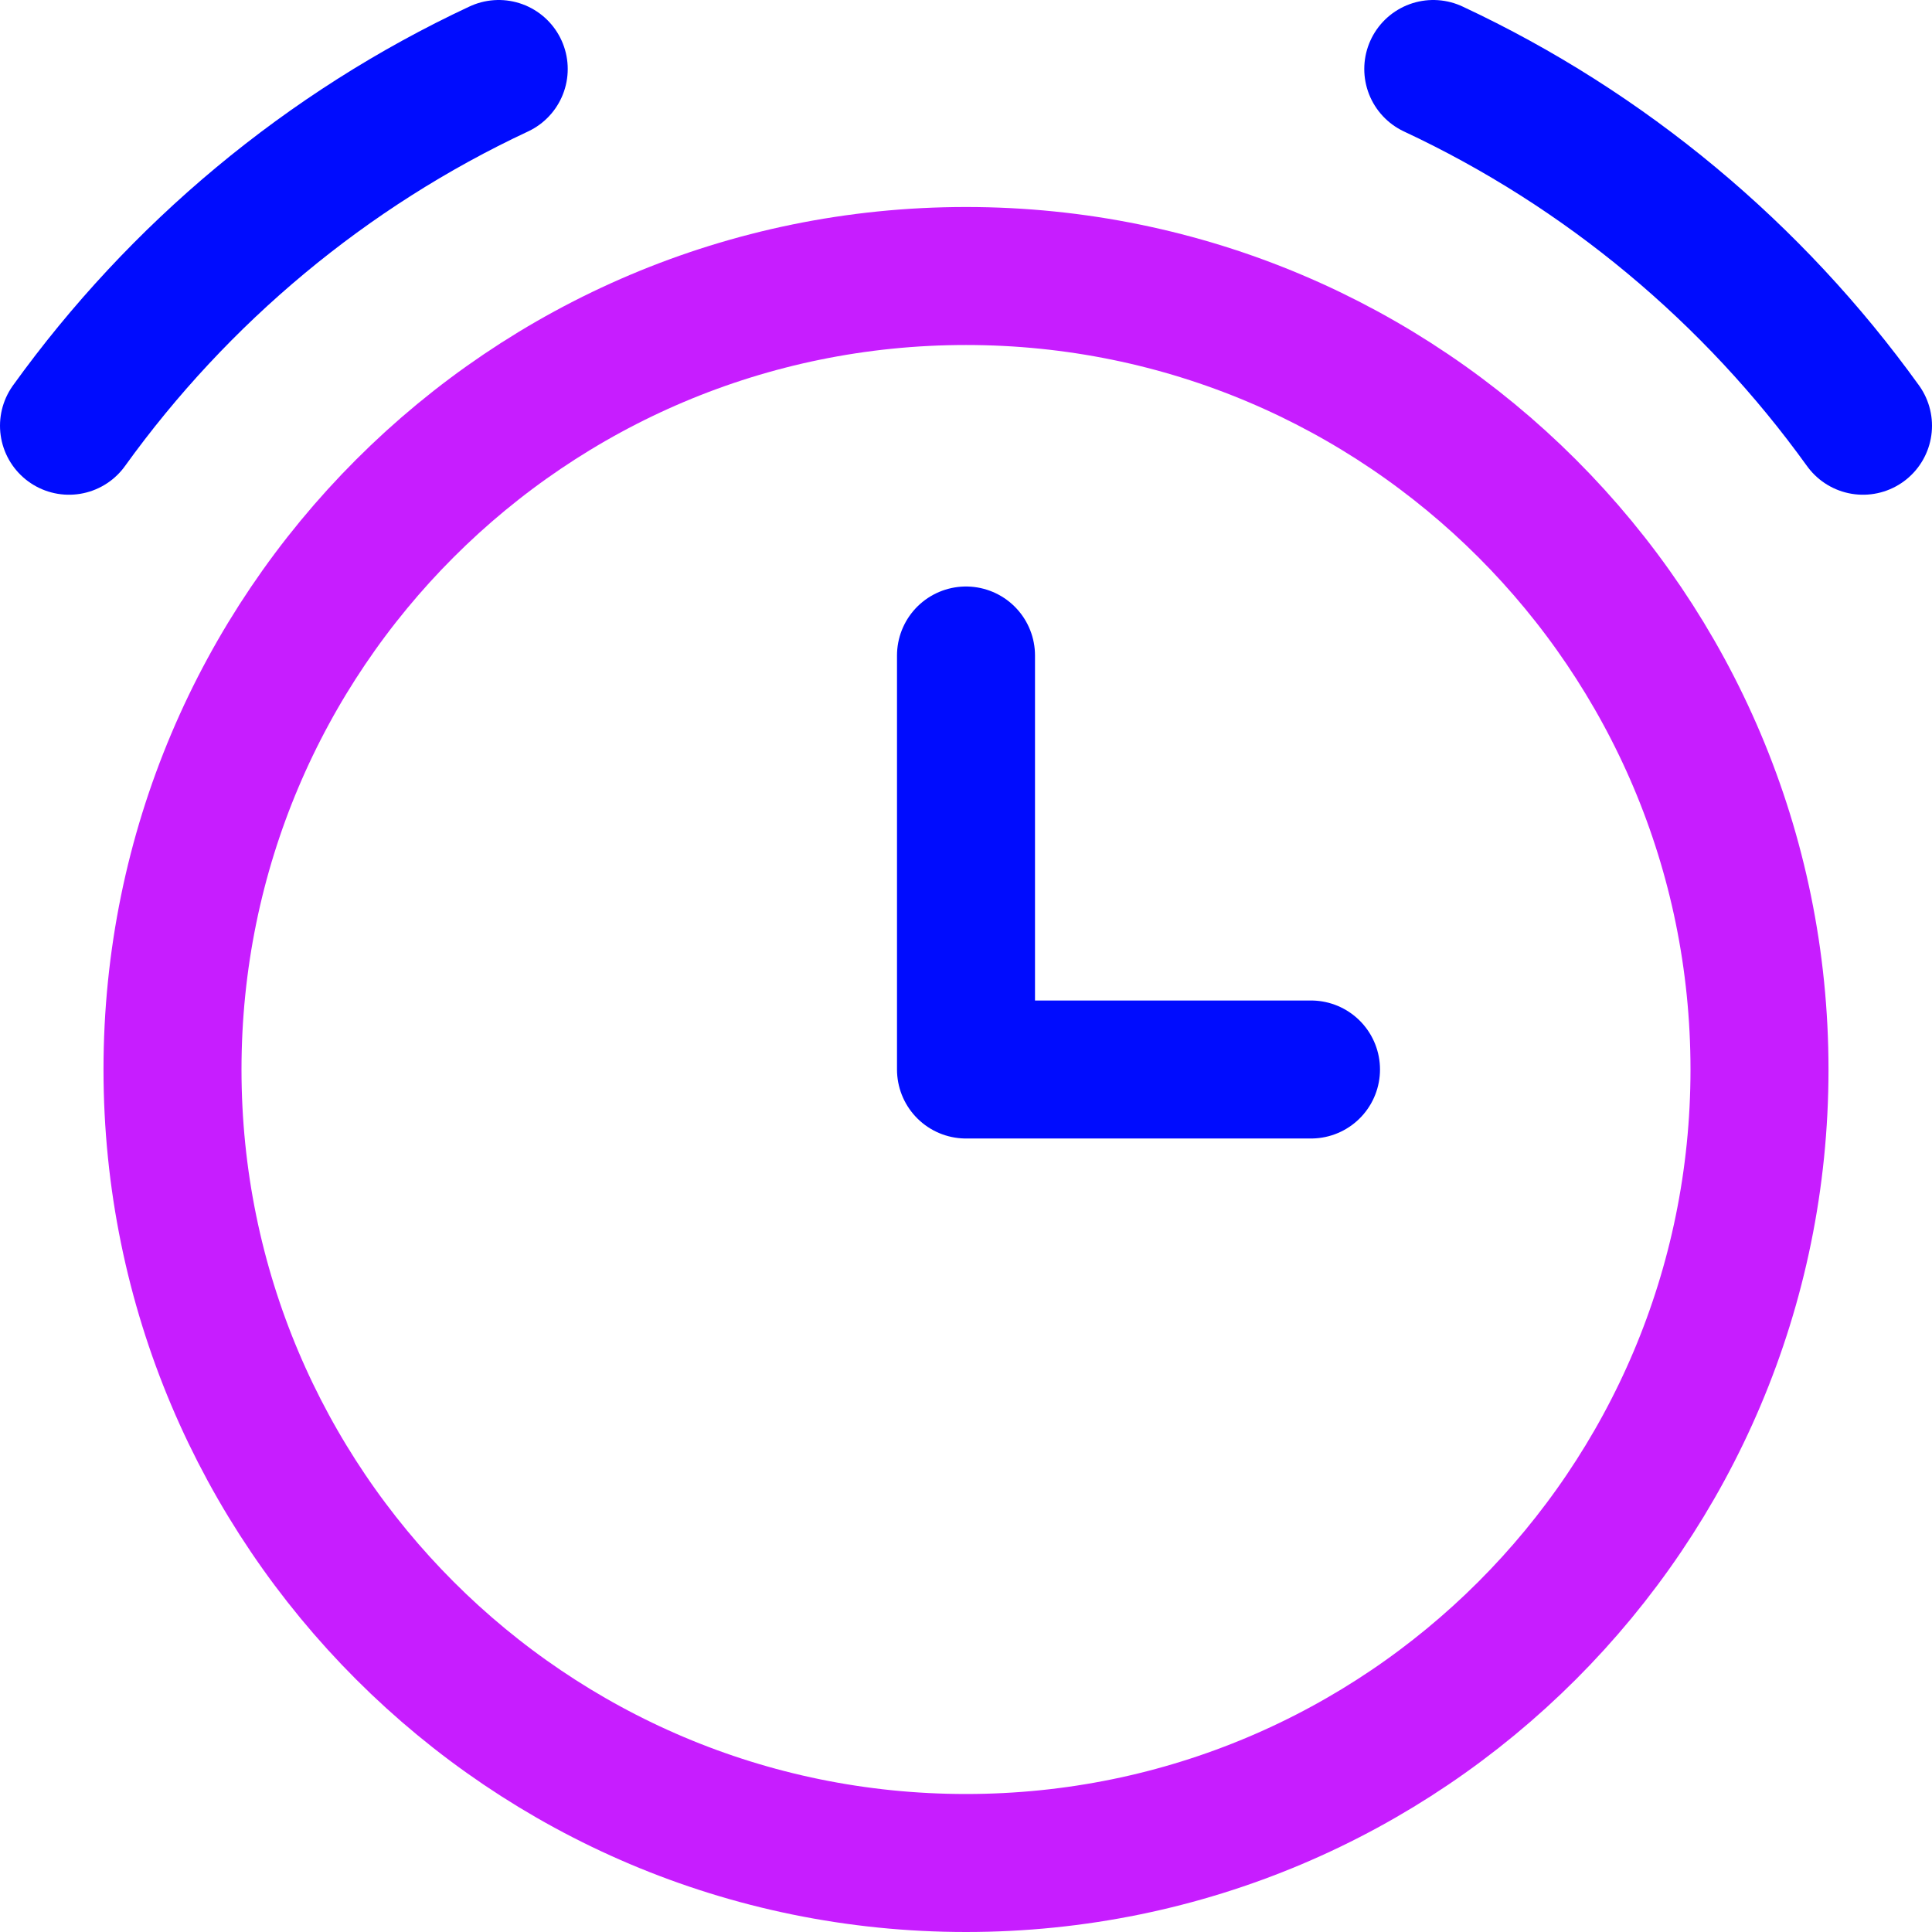
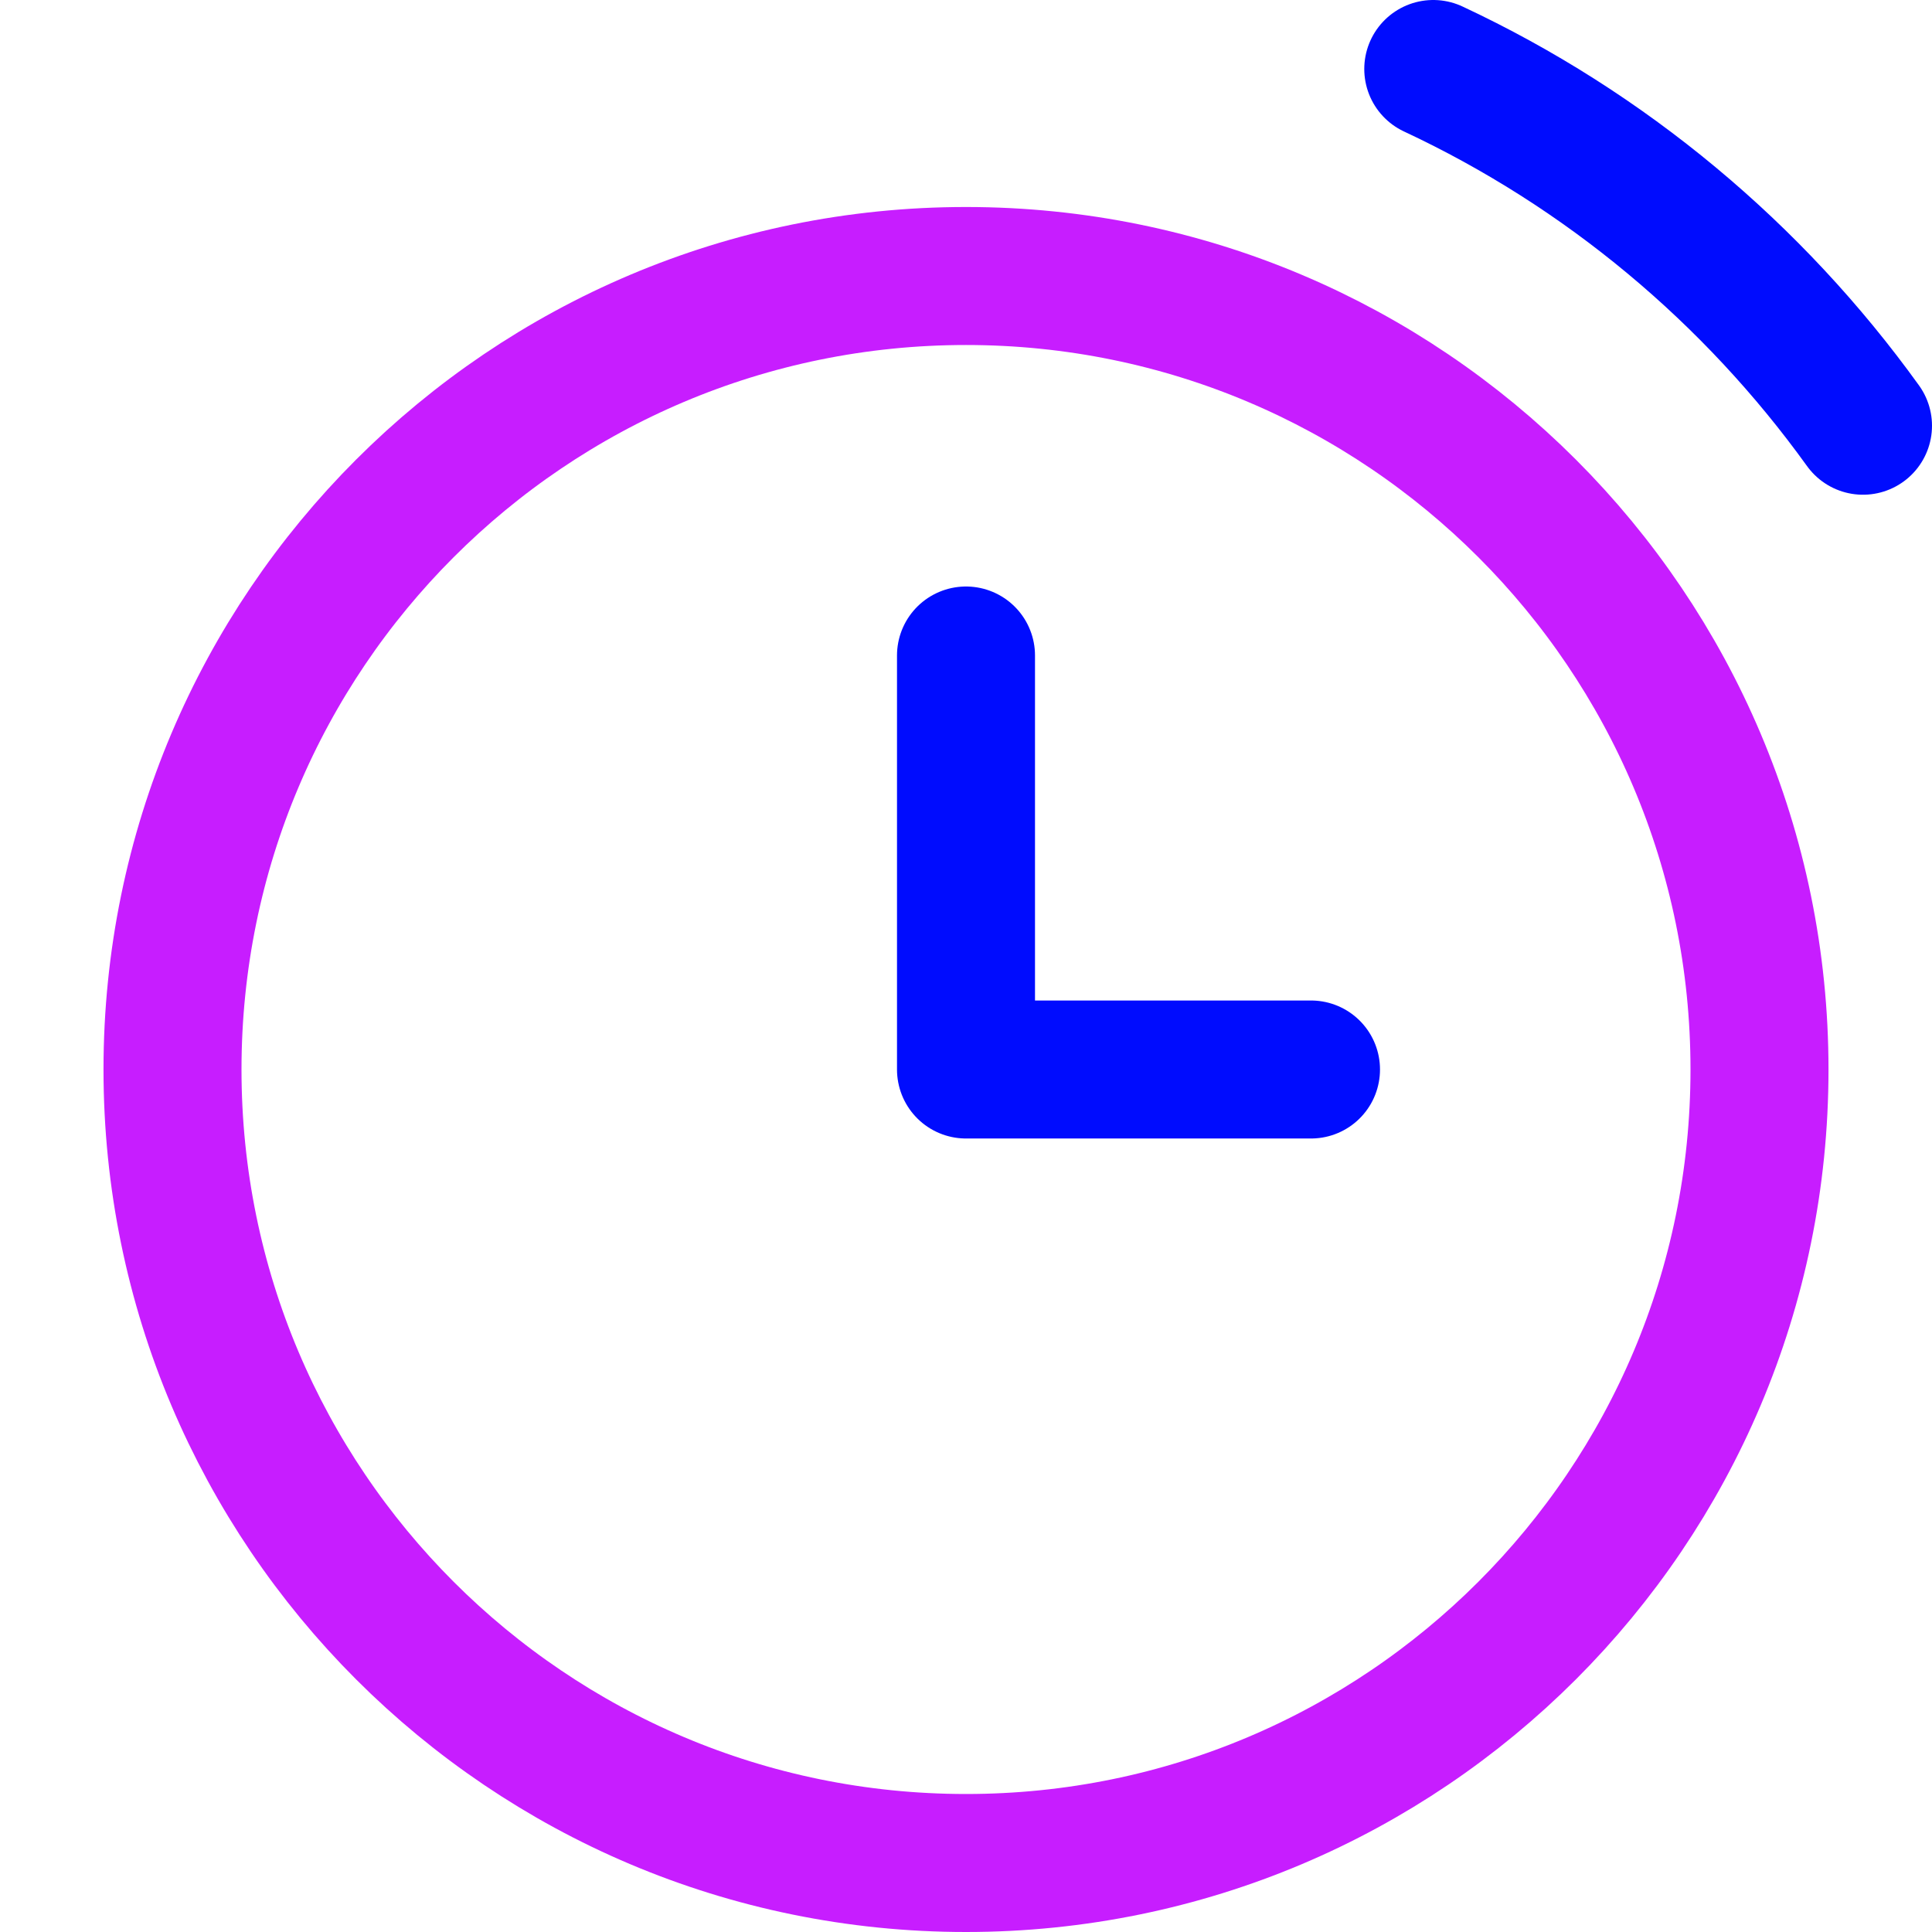
<svg xmlns="http://www.w3.org/2000/svg" fill="none" viewBox="0 0 14 14" id="Alarm-Clock--Streamline-Core-Neon">
  <desc>
    Alarm Clock Streamline Icon: https://streamlinehq.com
  </desc>
  <g id="alarm-clock--time-tock-stopwatch-measure-clock-tick">
    <path id="Vector" stroke="#c71dff" stroke-linecap="round" stroke-linejoin="round" d="M7 13.5c3.176 0 5.75 -2.574 5.75 -5.75C12.75 4.574 10.176 2 7 2 3.824 2 1.25 4.574 1.25 7.75c0 3.176 2.574 5.75 5.75 5.75Z" stroke-width="1" />
    <path id="Vector_2" stroke="#000cfe" stroke-linecap="round" stroke-linejoin="round" d="M10.386 0.5c1.247 0.583 2.318 1.479 3.114 2.585" stroke-width="1" />
-     <path id="Vector_3" stroke="#000cfe" stroke-linecap="round" stroke-linejoin="round" d="M3.614 0.5C2.367 1.083 1.296 1.979 0.5 3.085" stroke-width="1" />
    <path id="Vector_4" stroke="#000cfe" stroke-linecap="round" stroke-linejoin="round" d="M7 4.75v3h2.5" stroke-width="1" />
  </g>
</svg>